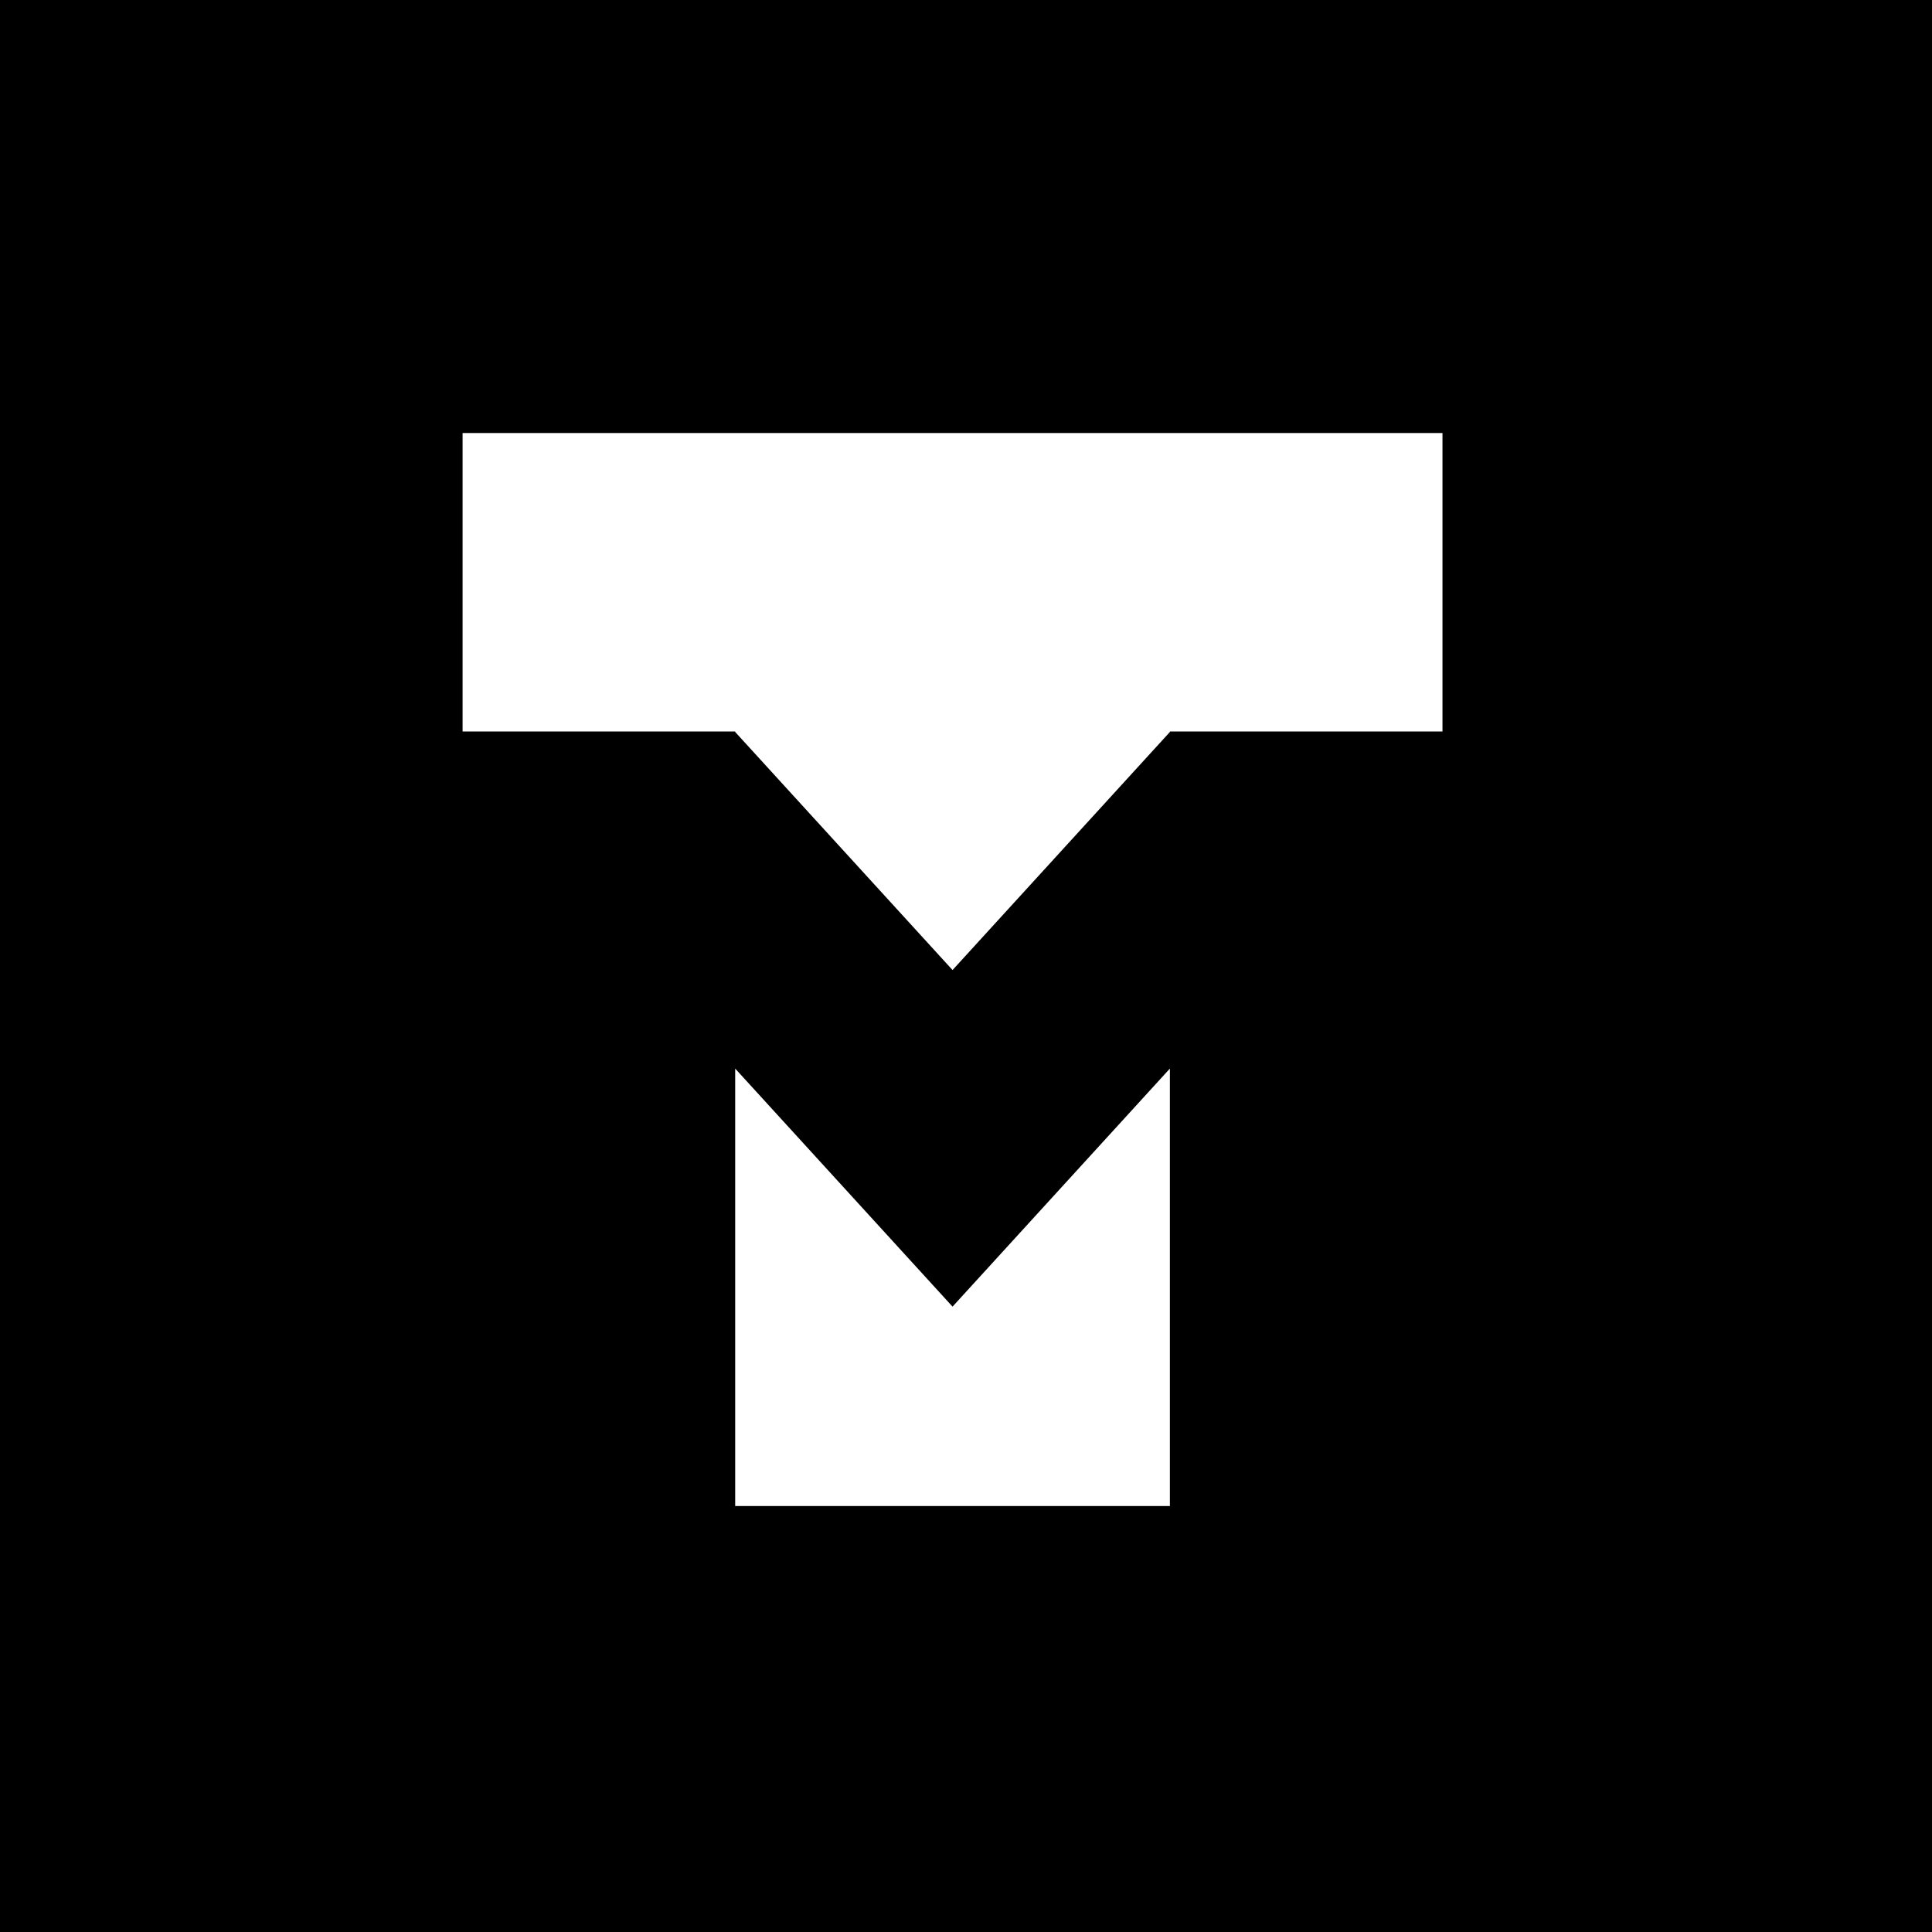
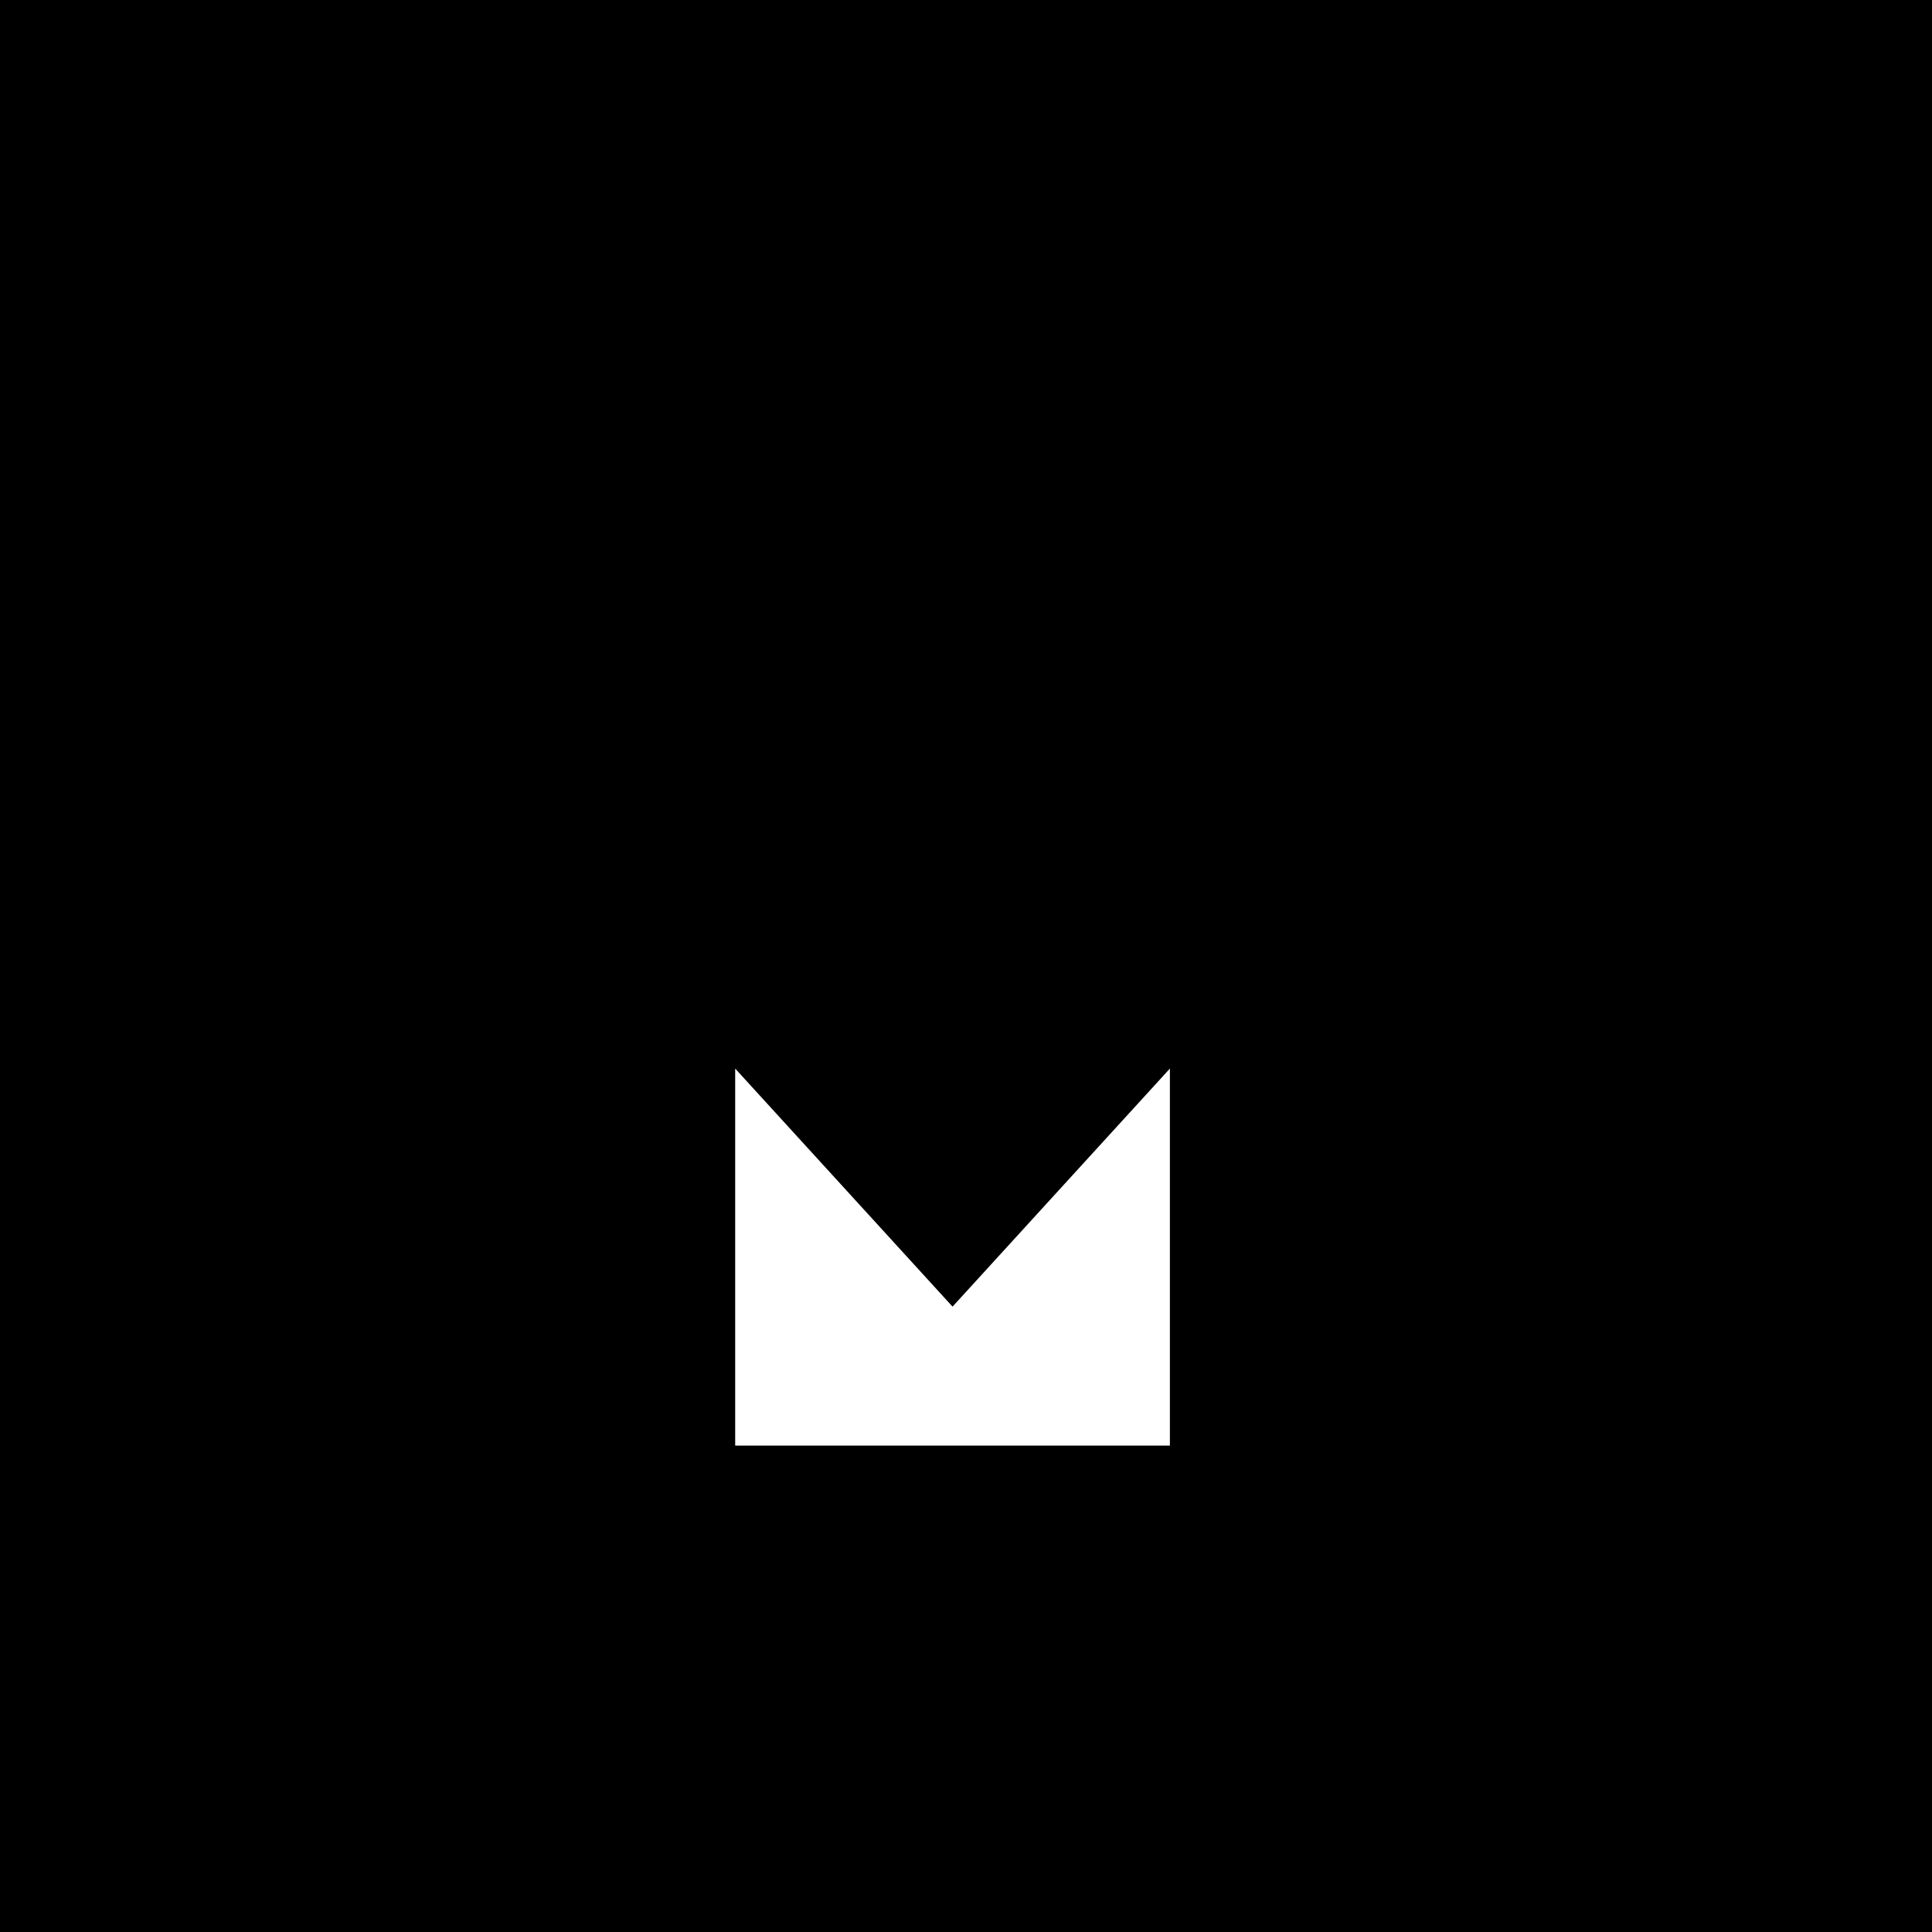
<svg xmlns="http://www.w3.org/2000/svg" width="32" height="32" viewBox="0 0 32 32" fill="none">
  <rect width="32" height="32" fill="black" />
-   <path d="M12.177 17.699V18.7V23.944V24.945H19.377V23.944V18.7V17.699L15.777 21.642L12.177 17.699Z" fill="white" />
-   <path d="M7.662 7.172V10.019V12.116H12.169H12.177V12.124L15.777 16.067L19.377 12.124V12.116H19.384H23.892V10.019V7.172" fill="white" />
+   <path d="M12.177 17.699V18.7V23.944H19.377V23.944V18.7V17.699L15.777 21.642L12.177 17.699Z" fill="white" />
</svg>